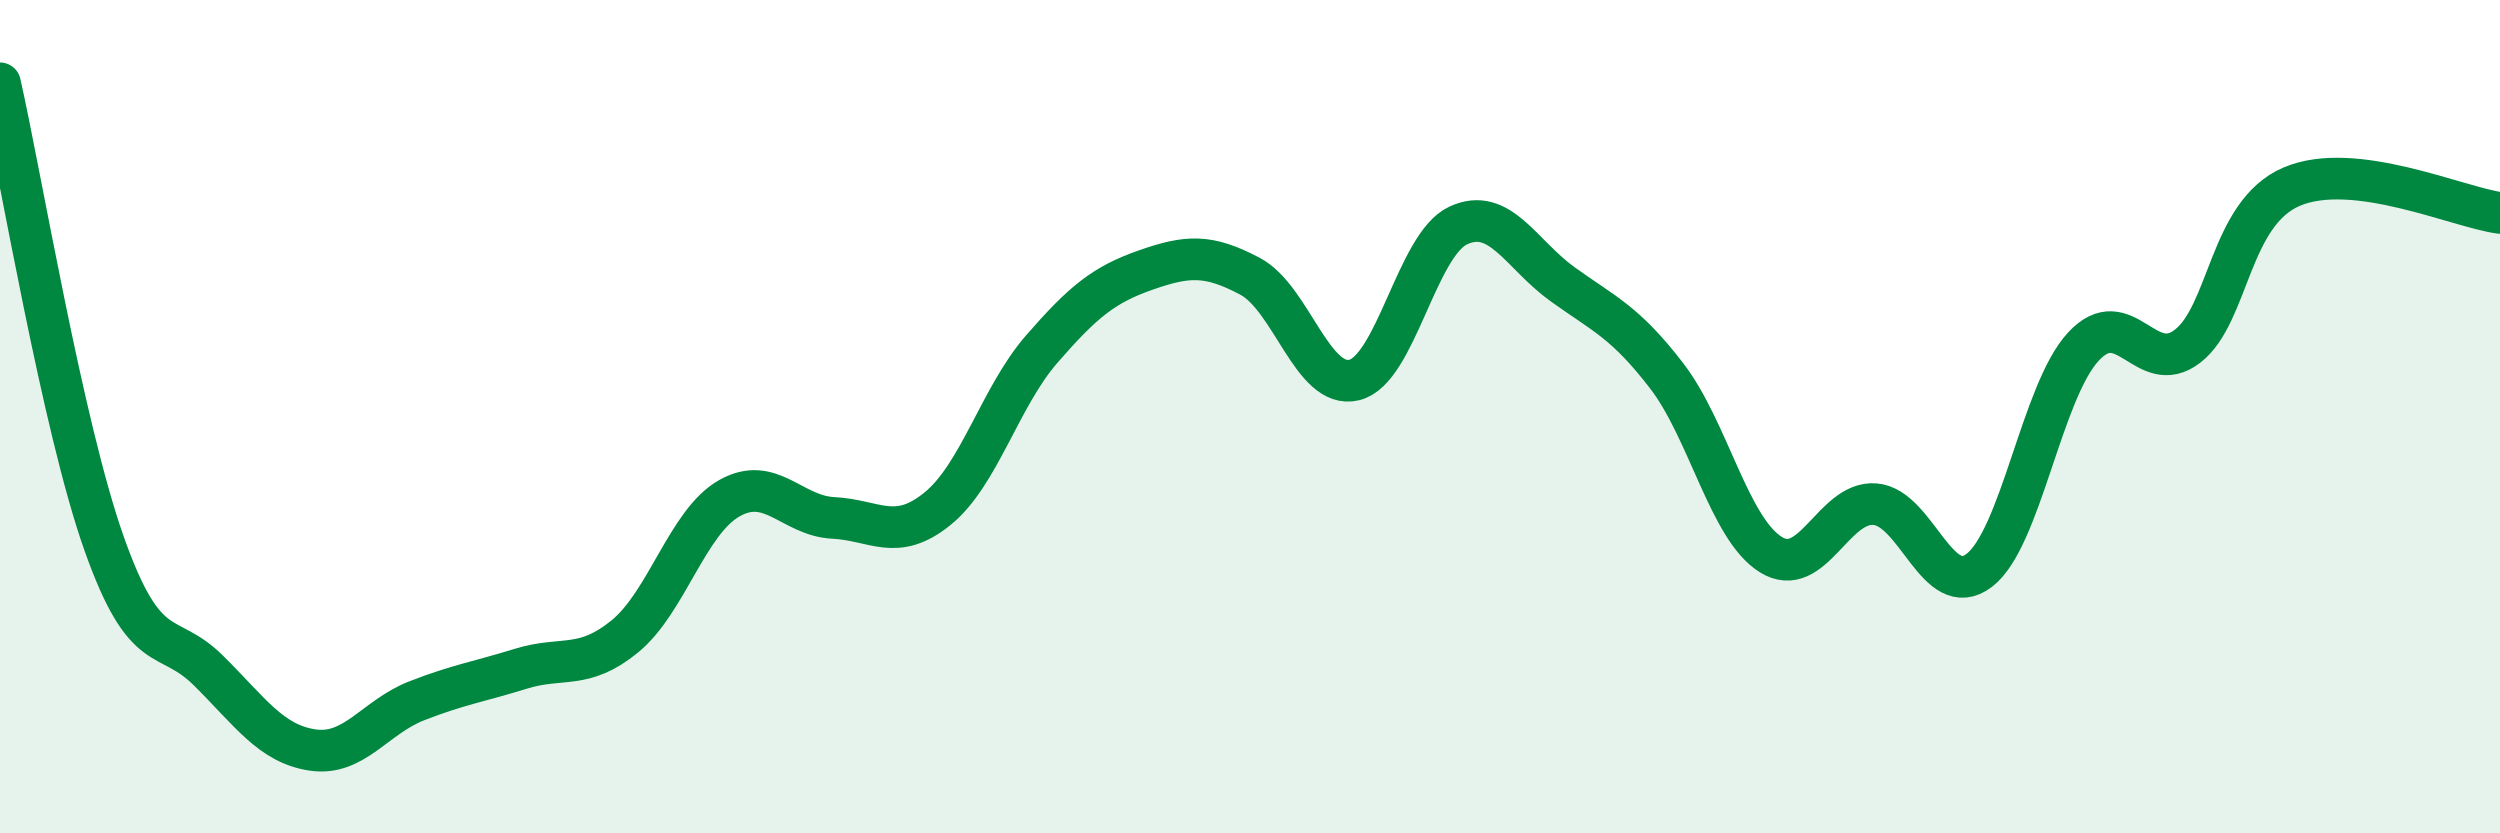
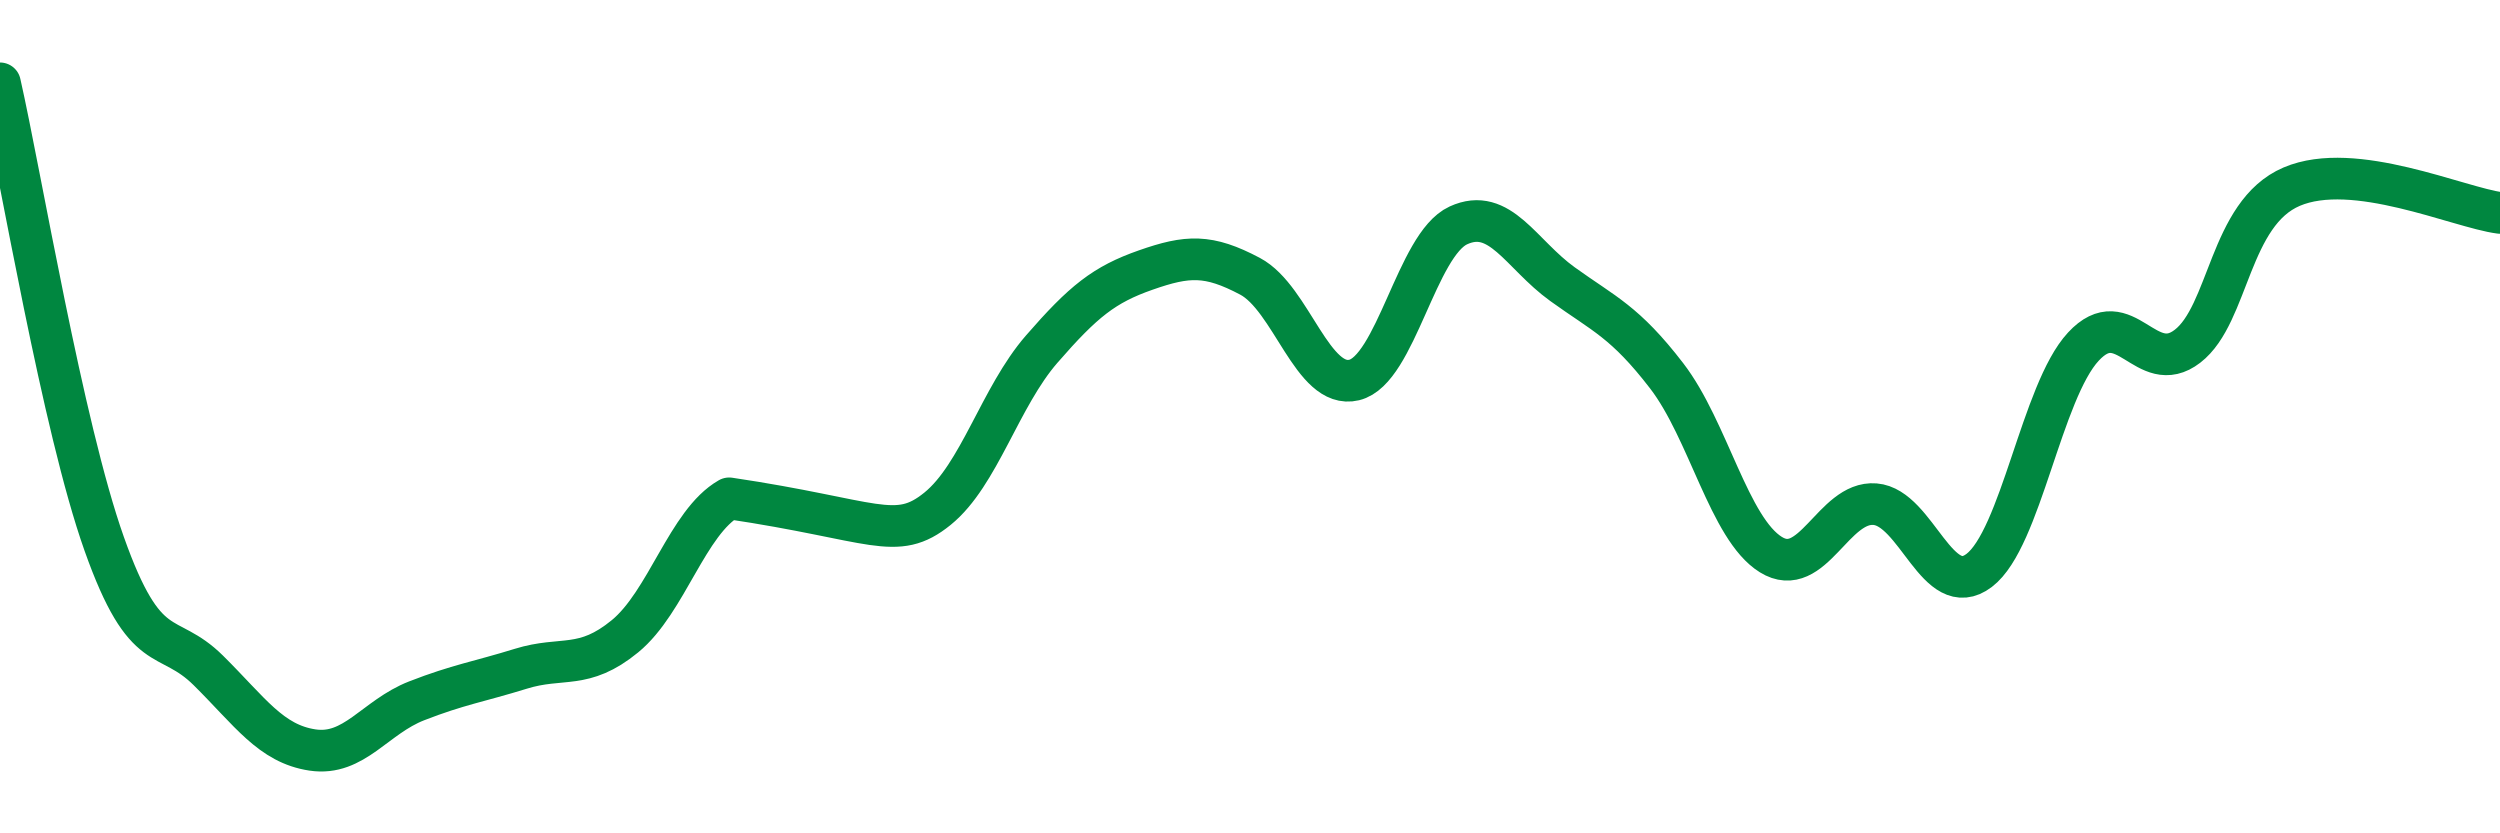
<svg xmlns="http://www.w3.org/2000/svg" width="60" height="20" viewBox="0 0 60 20">
-   <path d="M 0,2 C 0.5,4.21 1.5,10.23 2.5,13.05 C 3.5,15.87 4,15.1 5,16.09 C 6,17.08 6.5,17.85 7.5,18 C 8.5,18.15 9,17.21 10,16.82 C 11,16.43 11.5,16.36 12.5,16.05 C 13.5,15.74 14,16.09 15,15.27 C 16,14.45 16.5,12.53 17.5,11.96 C 18.5,11.39 19,12.38 20,12.43 C 21,12.48 21.5,13.02 22.5,12.21 C 23.5,11.4 24,9.53 25,8.38 C 26,7.23 26.5,6.83 27.5,6.48 C 28.5,6.13 29,6.1 30,6.63 C 31,7.16 31.5,9.36 32.5,9.12 C 33.5,8.88 34,5.87 35,5.41 C 36,4.95 36.5,6.1 37.5,6.82 C 38.5,7.54 39,7.72 40,9.02 C 41,10.32 41.5,12.69 42.5,13.31 C 43.5,13.93 44,12.02 45,12.1 C 46,12.18 46.5,14.45 47.5,13.69 C 48.5,12.93 49,9.4 50,8.32 C 51,7.24 51.5,9.08 52.5,8.31 C 53.5,7.54 53.5,5.12 55,4.48 C 56.5,3.84 59,4.98 60,5.11L60 20L0 20Z" fill="#008740" opacity="0.1" stroke-linecap="round" stroke-linejoin="round" />
-   <path d="M 0,2 C 0.5,4.21 1.5,10.23 2.5,13.05 C 3.5,15.87 4,15.1 5,16.09 C 6,17.08 6.5,17.85 7.5,18 C 8.5,18.15 9,17.21 10,16.82 C 11,16.43 11.5,16.36 12.5,16.05 C 13.5,15.74 14,16.09 15,15.27 C 16,14.45 16.5,12.53 17.5,11.96 C 18.5,11.39 19,12.38 20,12.43 C 21,12.48 21.5,13.02 22.5,12.21 C 23.5,11.4 24,9.53 25,8.38 C 26,7.23 26.5,6.83 27.5,6.48 C 28.5,6.13 29,6.1 30,6.63 C 31,7.16 31.5,9.36 32.5,9.12 C 33.5,8.88 34,5.87 35,5.41 C 36,4.95 36.5,6.1 37.5,6.82 C 38.5,7.54 39,7.72 40,9.02 C 41,10.32 41.5,12.69 42.5,13.31 C 43.5,13.93 44,12.02 45,12.1 C 46,12.18 46.5,14.45 47.5,13.69 C 48.5,12.93 49,9.4 50,8.32 C 51,7.24 51.5,9.08 52.5,8.31 C 53.5,7.54 53.5,5.12 55,4.48 C 56.5,3.84 59,4.98 60,5.11" stroke="#008740" stroke-width="1" fill="none" stroke-linecap="round" stroke-linejoin="round" />
+   <path d="M 0,2 C 0.5,4.21 1.5,10.23 2.5,13.05 C 3.5,15.87 4,15.1 5,16.09 C 6,17.08 6.5,17.85 7.5,18 C 8.5,18.15 9,17.21 10,16.82 C 11,16.43 11.5,16.36 12.5,16.05 C 13.5,15.74 14,16.09 15,15.27 C 16,14.45 16.5,12.53 17.5,11.96 C 21,12.48 21.5,13.02 22.5,12.21 C 23.5,11.4 24,9.53 25,8.38 C 26,7.23 26.5,6.83 27.5,6.48 C 28.5,6.13 29,6.1 30,6.63 C 31,7.16 31.5,9.36 32.5,9.12 C 33.5,8.88 34,5.87 35,5.41 C 36,4.95 36.5,6.1 37.5,6.82 C 38.5,7.54 39,7.72 40,9.02 C 41,10.32 41.5,12.69 42.5,13.31 C 43.5,13.93 44,12.02 45,12.1 C 46,12.18 46.5,14.45 47.5,13.69 C 48.5,12.93 49,9.4 50,8.32 C 51,7.24 51.5,9.08 52.5,8.31 C 53.5,7.54 53.5,5.12 55,4.48 C 56.5,3.84 59,4.98 60,5.11" stroke="#008740" stroke-width="1" fill="none" stroke-linecap="round" stroke-linejoin="round" />
</svg>